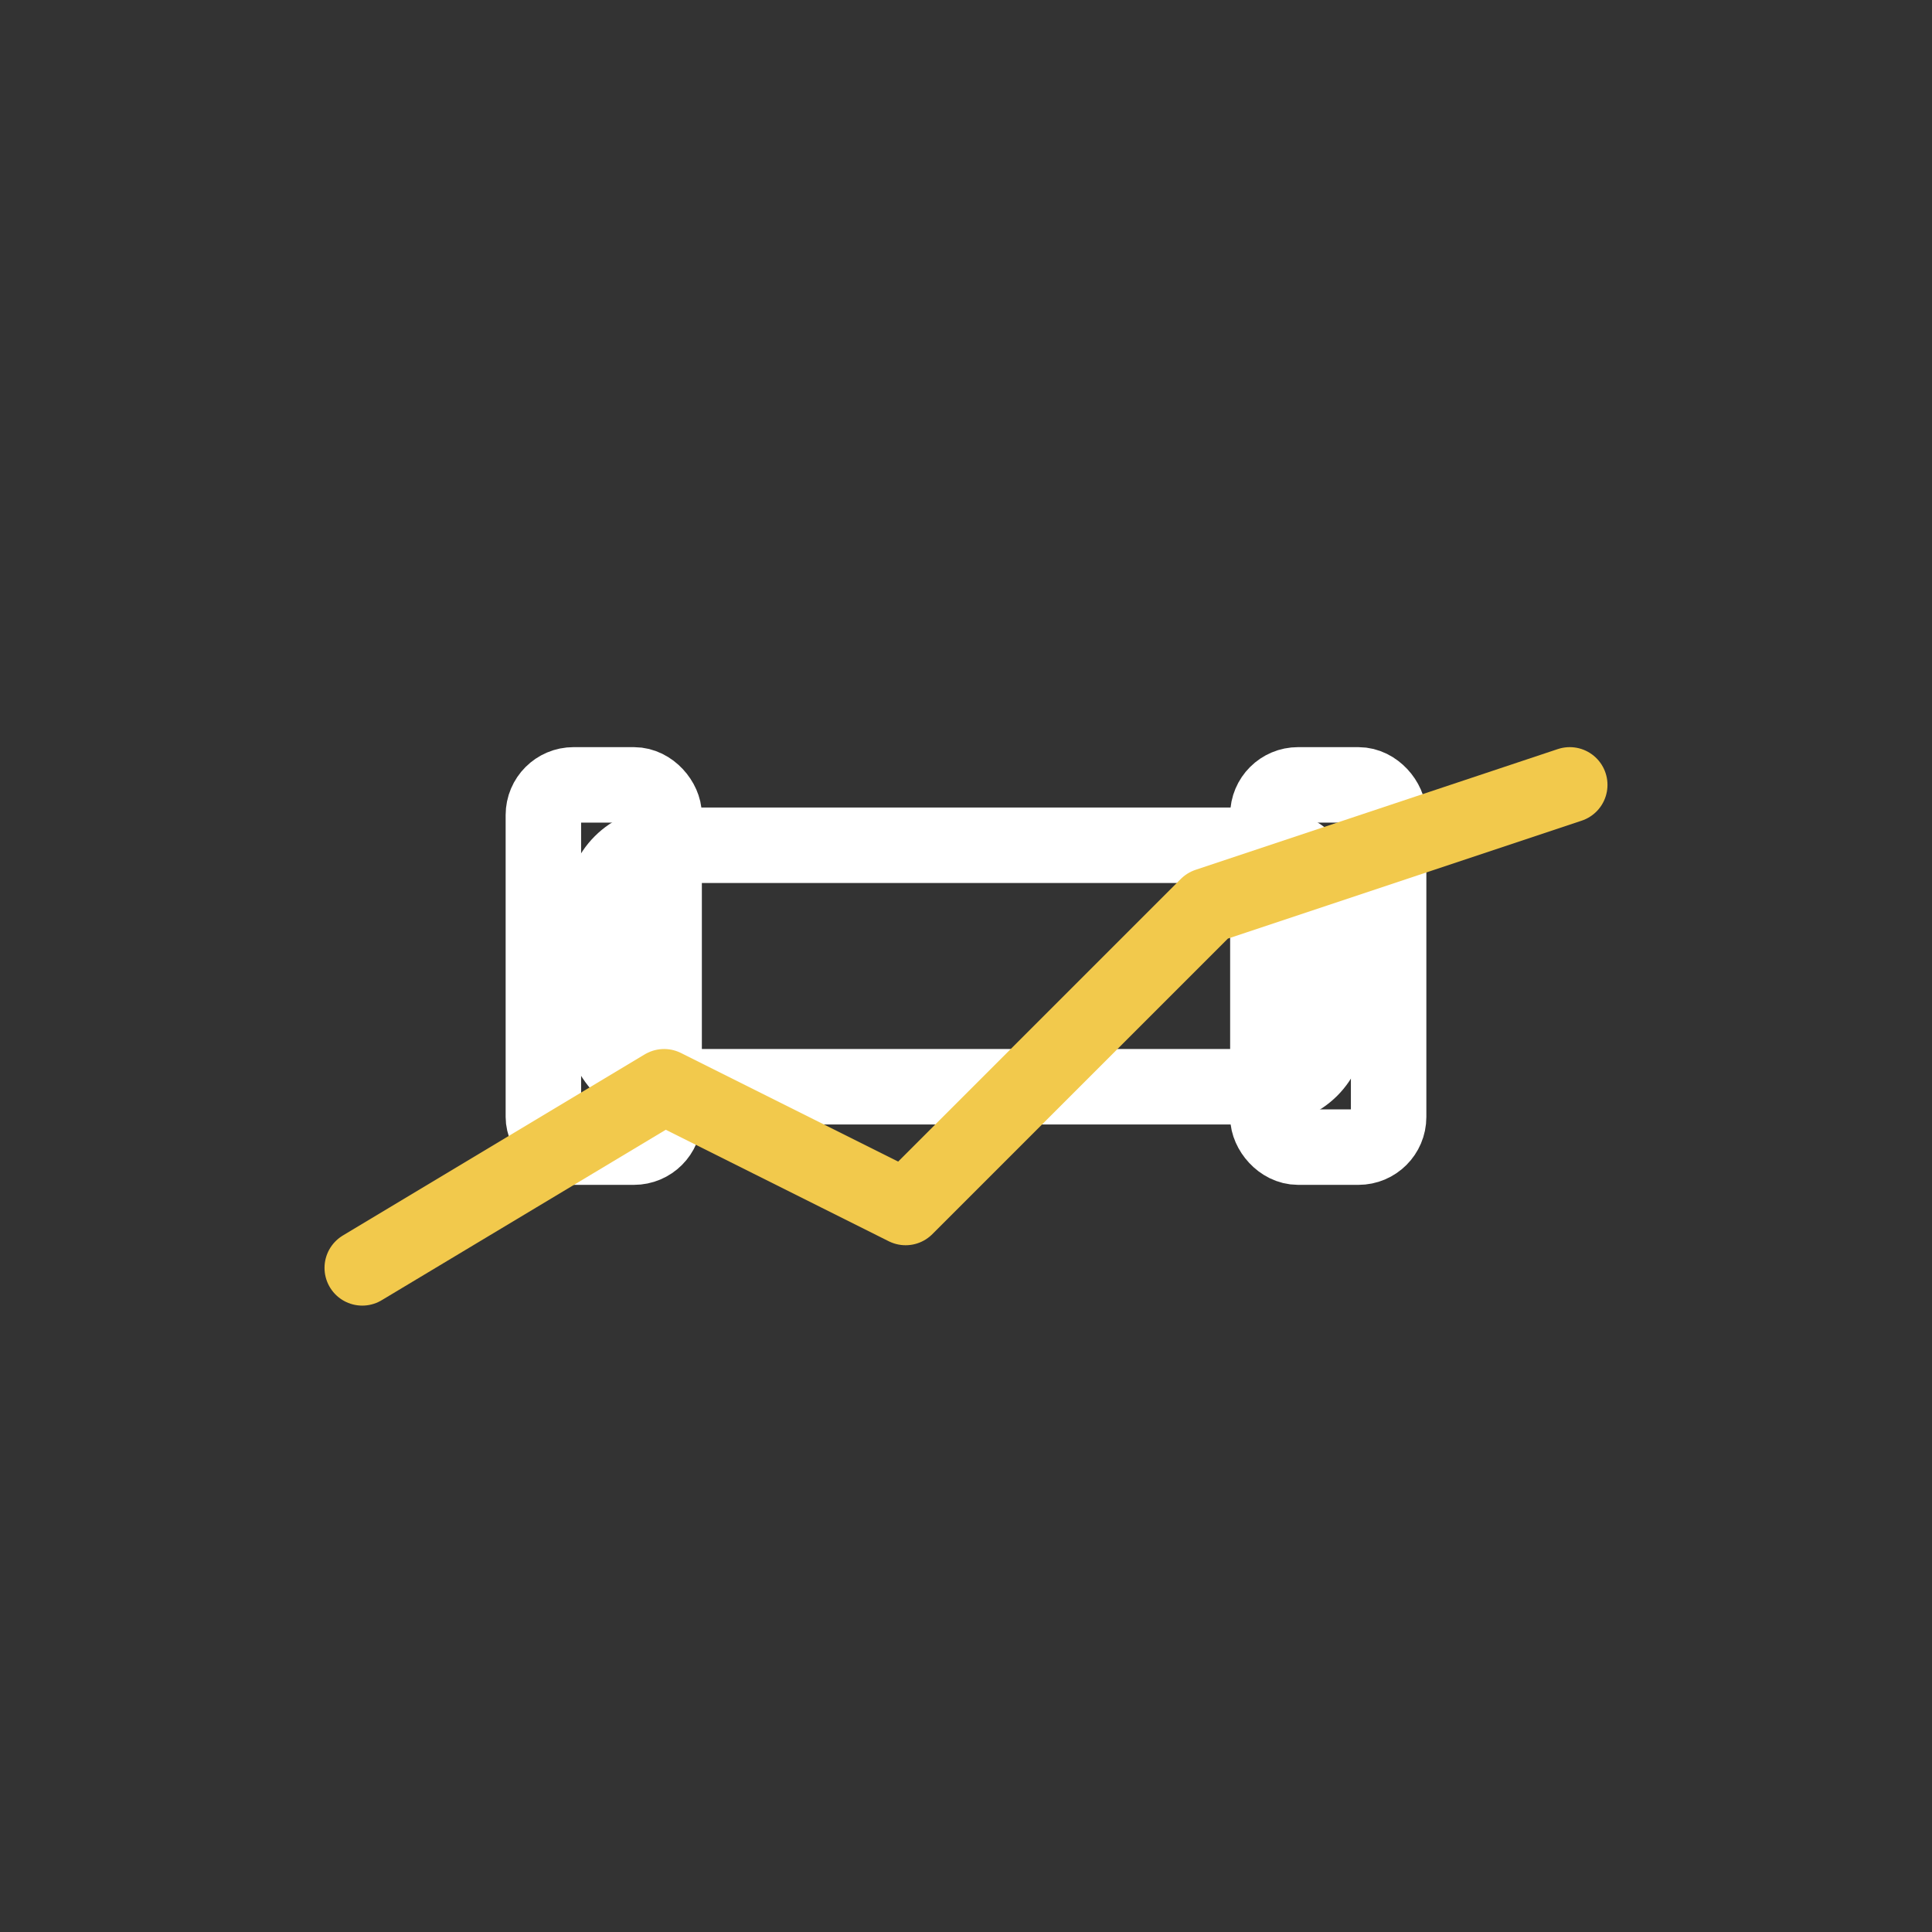
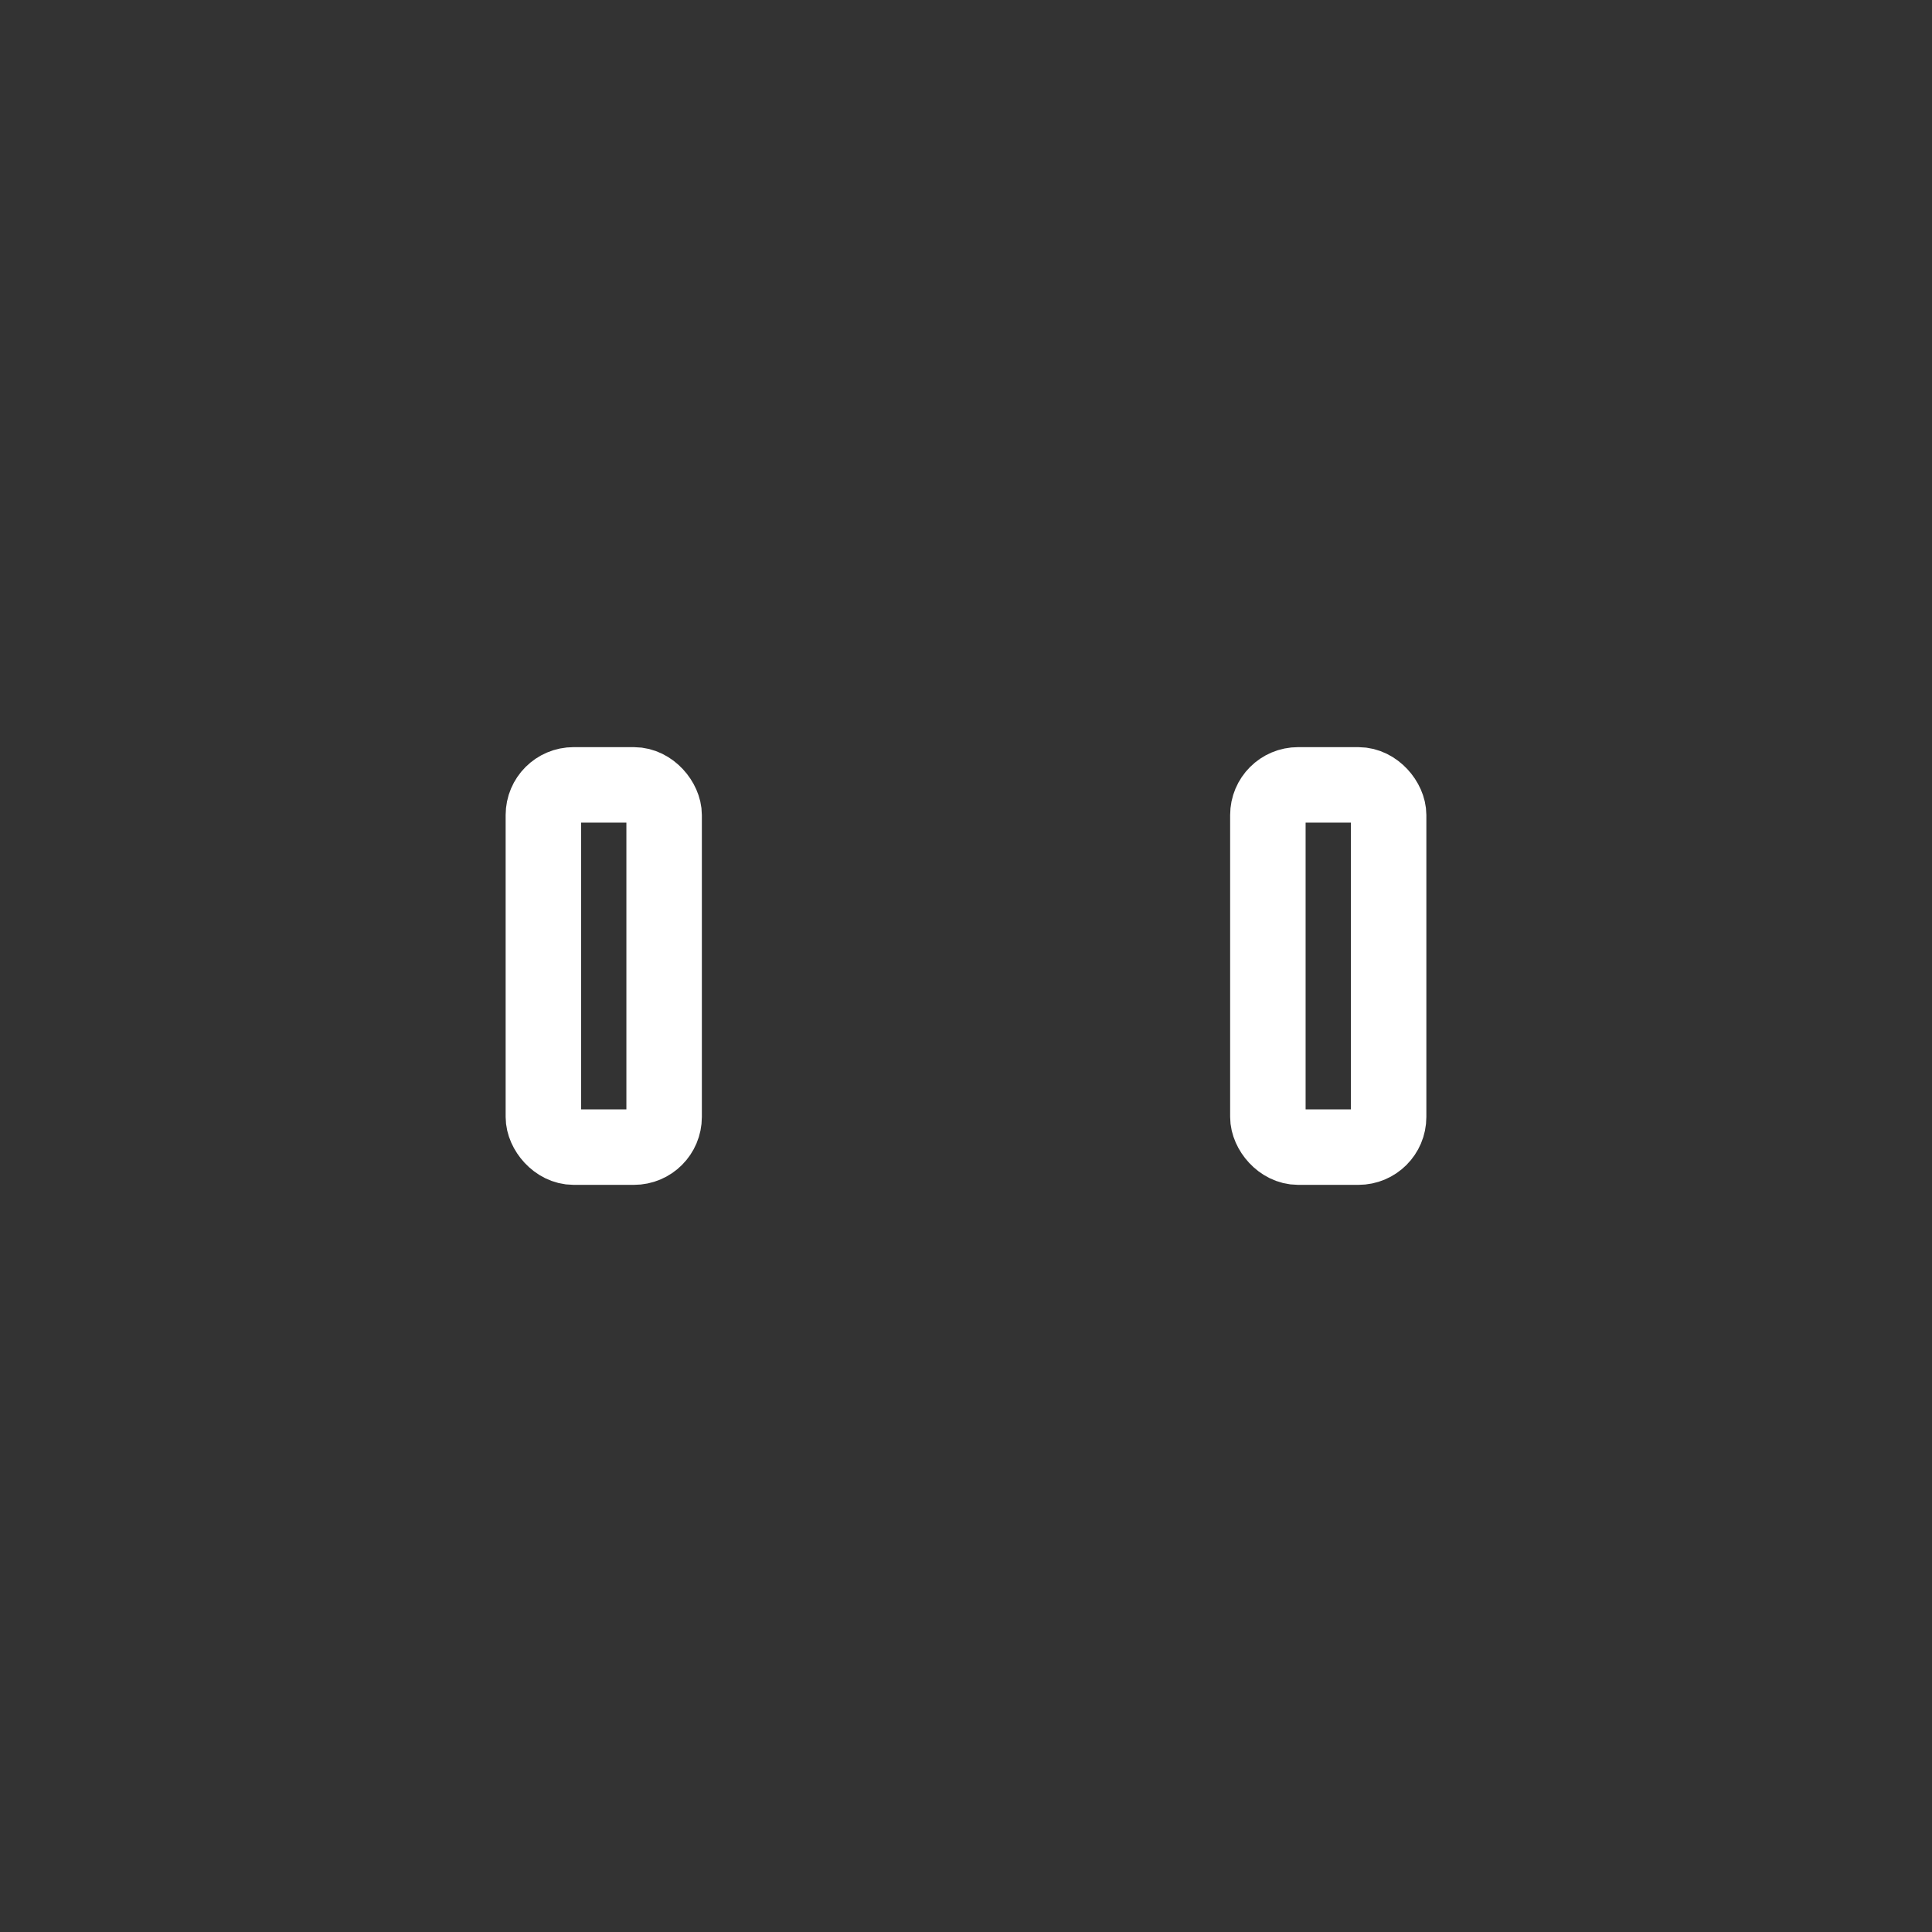
<svg xmlns="http://www.w3.org/2000/svg" fill="none" viewBox="0 0 64 64" height="256" width="256">
  <rect x="0" y="0" width="64" height="64" fill="#333333" stroke="none" />
  <defs>
    <style>
      .line { stroke:#FFFFFF; stroke-width:2.5; stroke-linecap:round; stroke-linejoin:round; fill:none; }
      .accent { stroke:#F2C94C; stroke-width:2.5; stroke-linecap:round; stroke-linejoin:round; fill:none; }
    </style>
  </defs>
-   <rect class="line" rx="2" height="8" width="24" y="28" x="20" />
  <rect class="line" rx="1" height="12" width="4" y="26" x="18" />
  <rect class="line" rx="1" height="12" width="4" y="26" x="42" />
-   <path class="accent" d="M12 42 L22 36 L30 40 L40 30 L52 26" />
</svg>